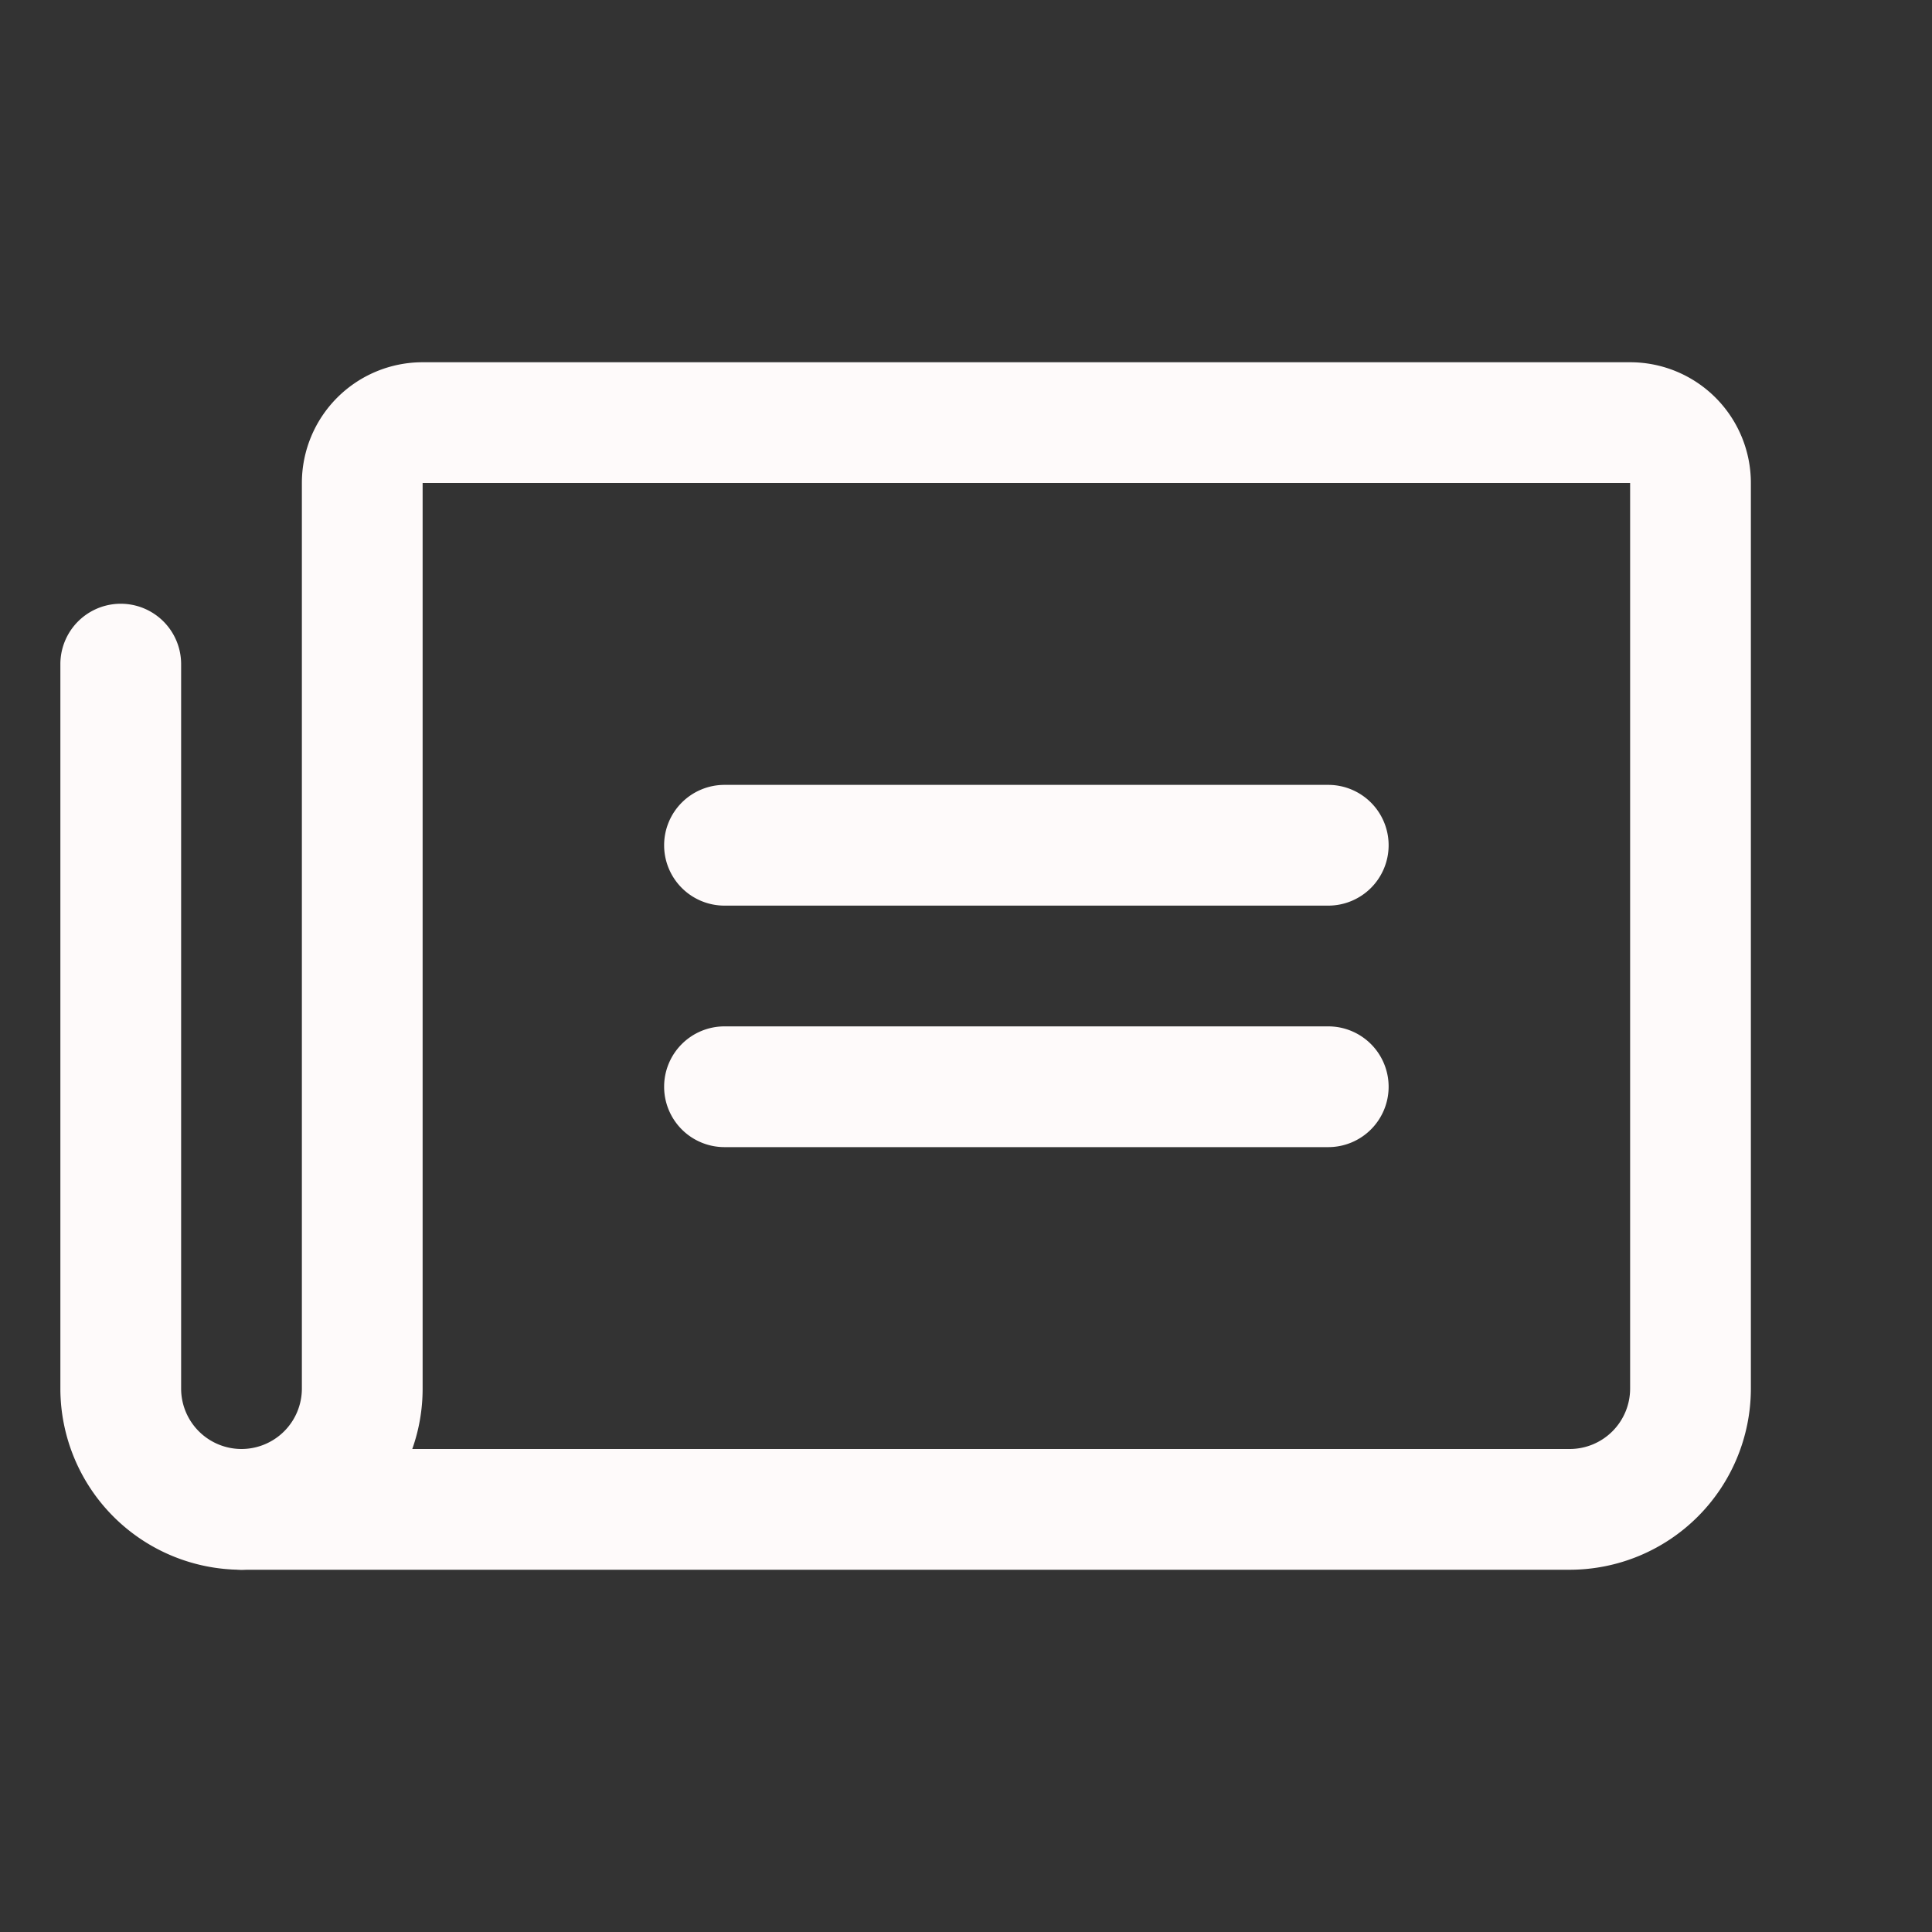
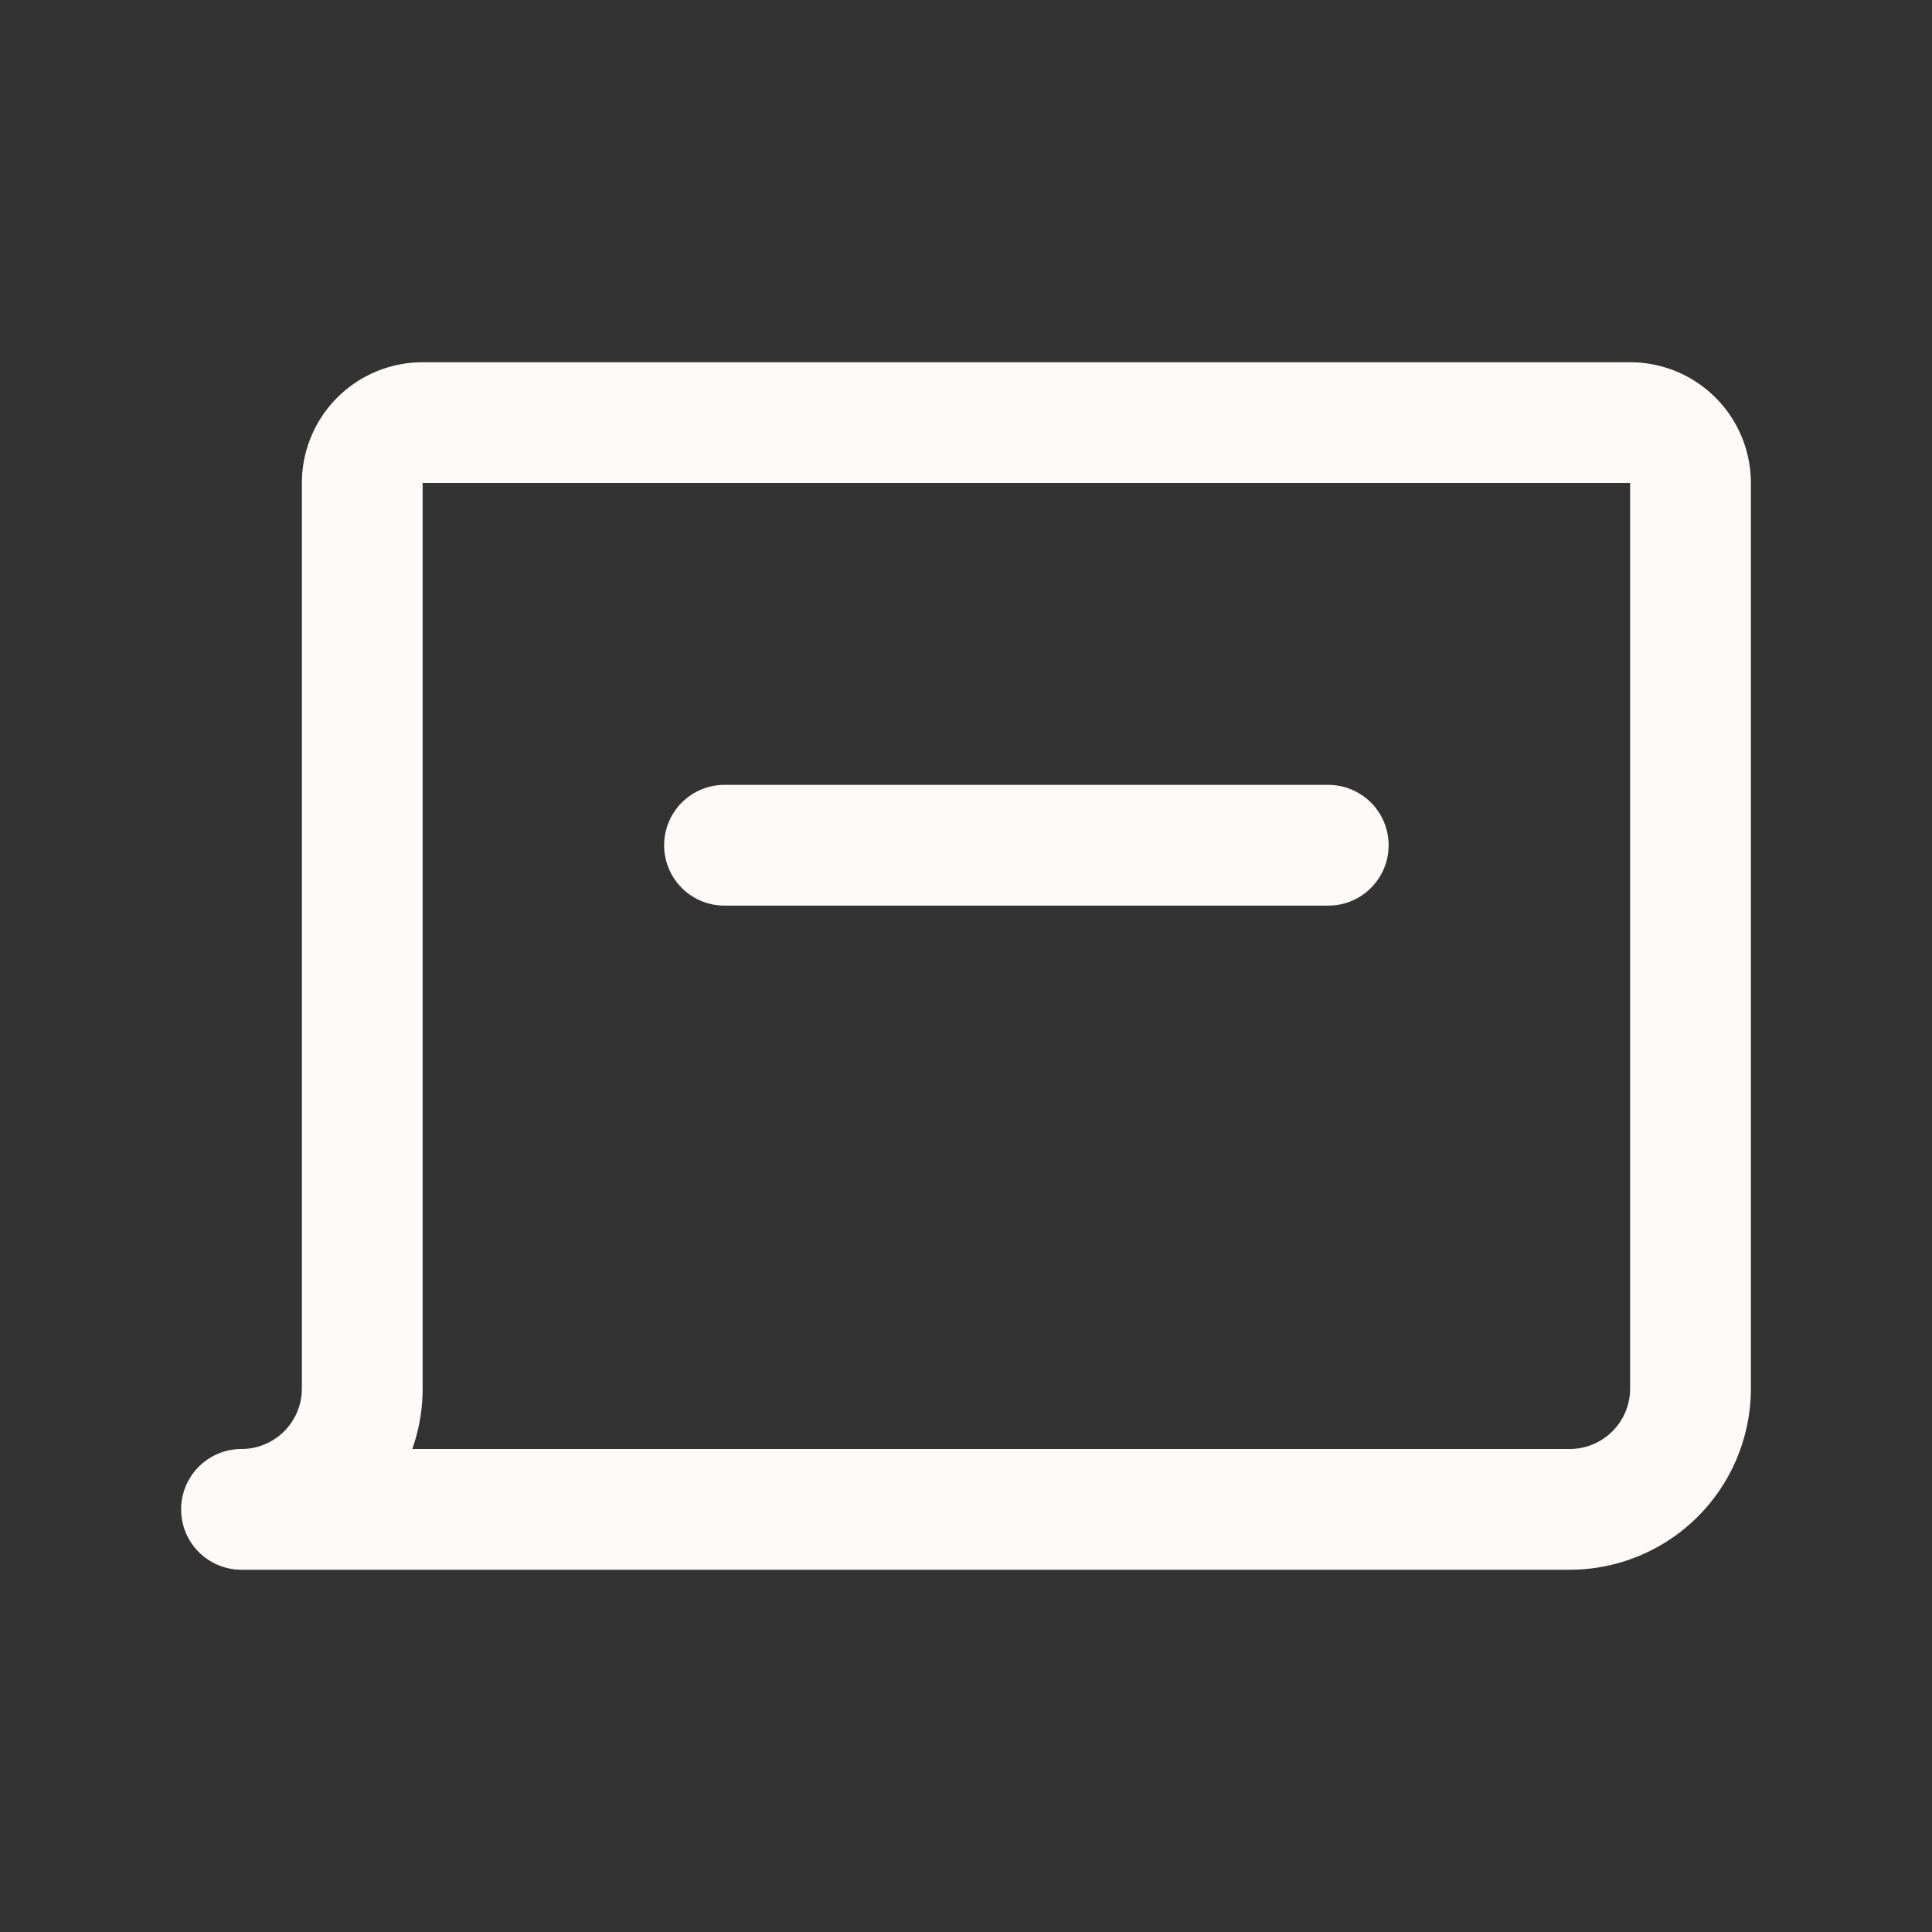
<svg xmlns="http://www.w3.org/2000/svg" height="56" viewBox="0 0 56 56" width="56">
  <rect x="0" y="0" width="56" height="56" fill="#333333" stroke="none" />
  <path d="m0 0h56v56h-56z" fill="none" />
  <g fill="#fefafa">
-     <path d="m11.25-4.5h-17.5a1.75 1.75 0 0 1 -1.75-1.75 1.75 1.75 0 0 1 1.75-1.75h17.5a1.75 1.75 0 0 1 1.75 1.75 1.75 1.75 0 0 1 -1.75 1.75z" transform="translate(27.25 30.75)" />
-     <path d="m11.25-4.5h-17.5a1.75 1.75 0 0 1 -1.75-1.75 1.75 1.75 0 0 1 1.75-1.75h17.5a1.75 1.75 0 0 1 1.75 1.75 1.75 1.75 0 0 1 -1.75 1.75z" transform="translate(27.25 37.75)" />
+     <path d="m11.25-4.5h-17.5a1.75 1.75 0 0 1 -1.75-1.75 1.75 1.75 0 0 1 1.75-1.75h17.5a1.75 1.75 0 0 1 1.75 1.75 1.75 1.75 0 0 1 -1.75 1.75" transform="translate(27.25 30.75)" />
    <path d="m64.25 83h-38.5a1.75 1.75 0 0 1 0-3.5 1.752 1.752 0 0 0 1.75-1.75v-26.25a3.5 3.5 0 0 1 3.5-3.5h35a3.5 3.5 0 0 1 3.5 3.5v26.25a5.256 5.256 0 0 1 -5.25 5.25zm-33.55-3.5h33.55a1.752 1.752 0 0 0 1.75-1.75v-26.25h-35v26.25a5.227 5.227 0 0 1 -.3 1.75z" transform="translate(-18.75 -37.5)" />
-     <path d="m13.25 108a5.256 5.256 0 0 1 -5.25-5.25v-21a1.75 1.75 0 0 1 3.5 0v21a1.752 1.752 0 0 0 1.75 1.75 1.75 1.75 0 0 1 0 3.5z" transform="translate(-6.25 -62.5)" />
  </g>
</svg>